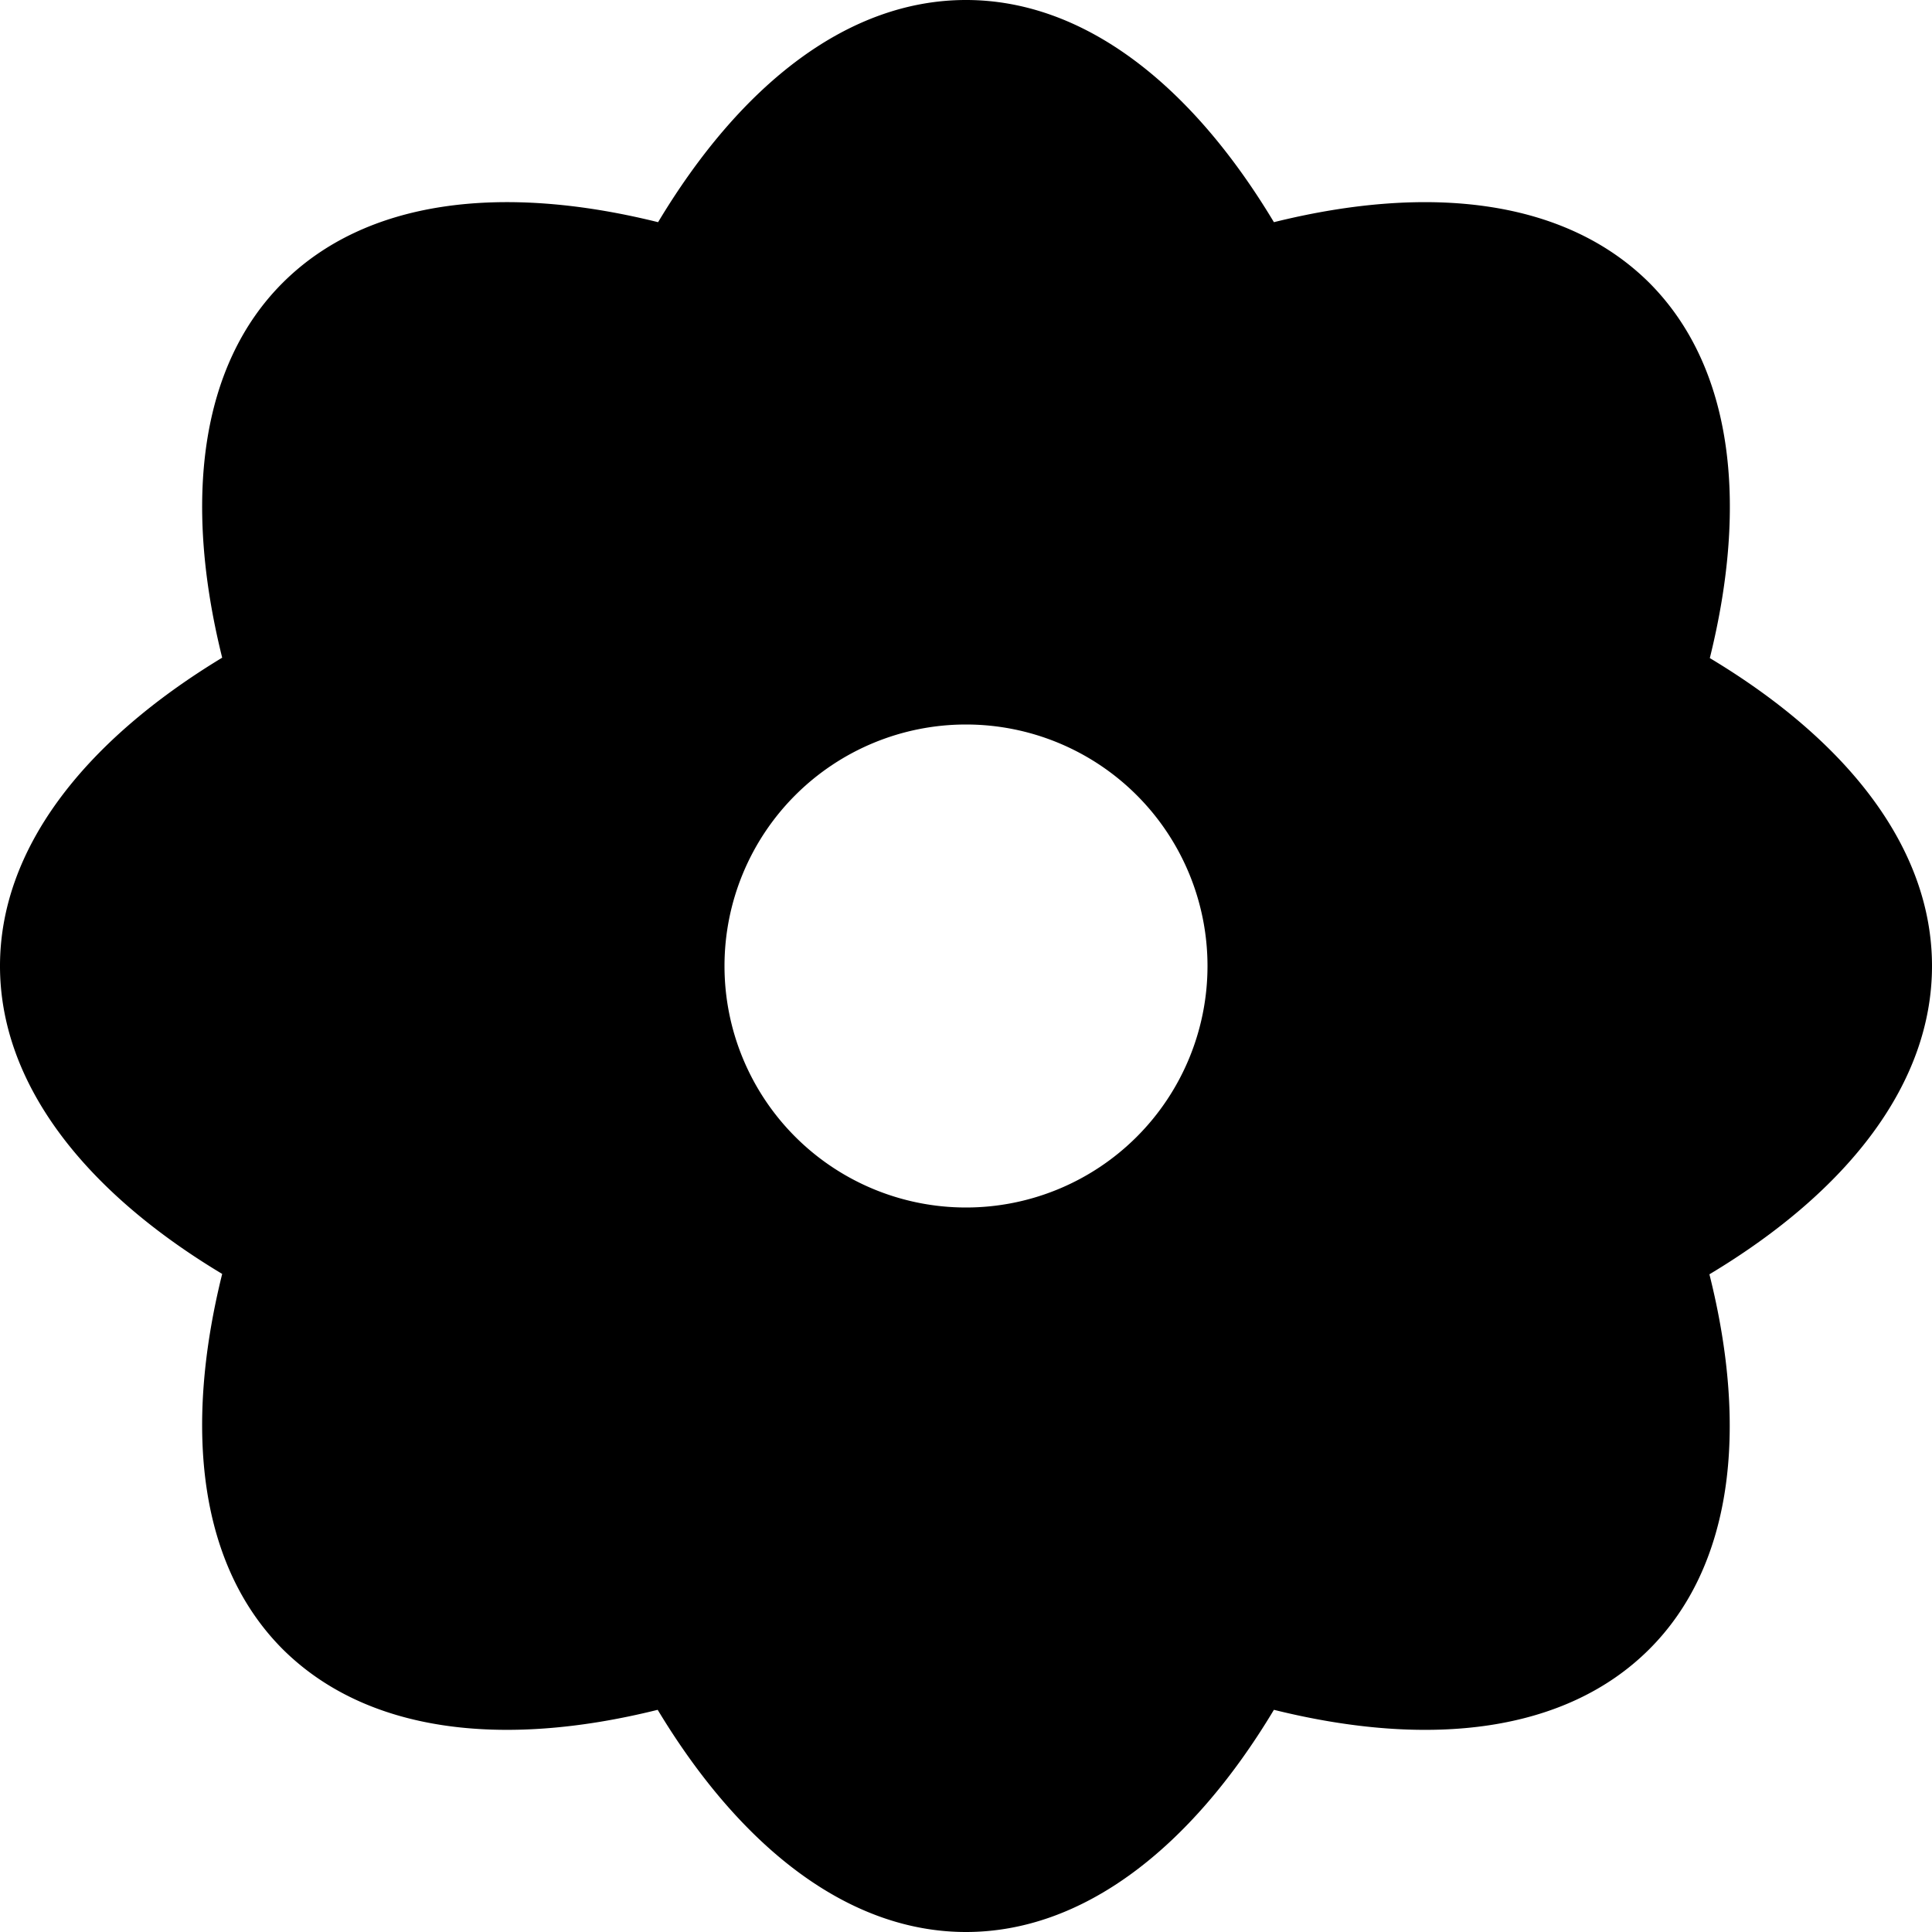
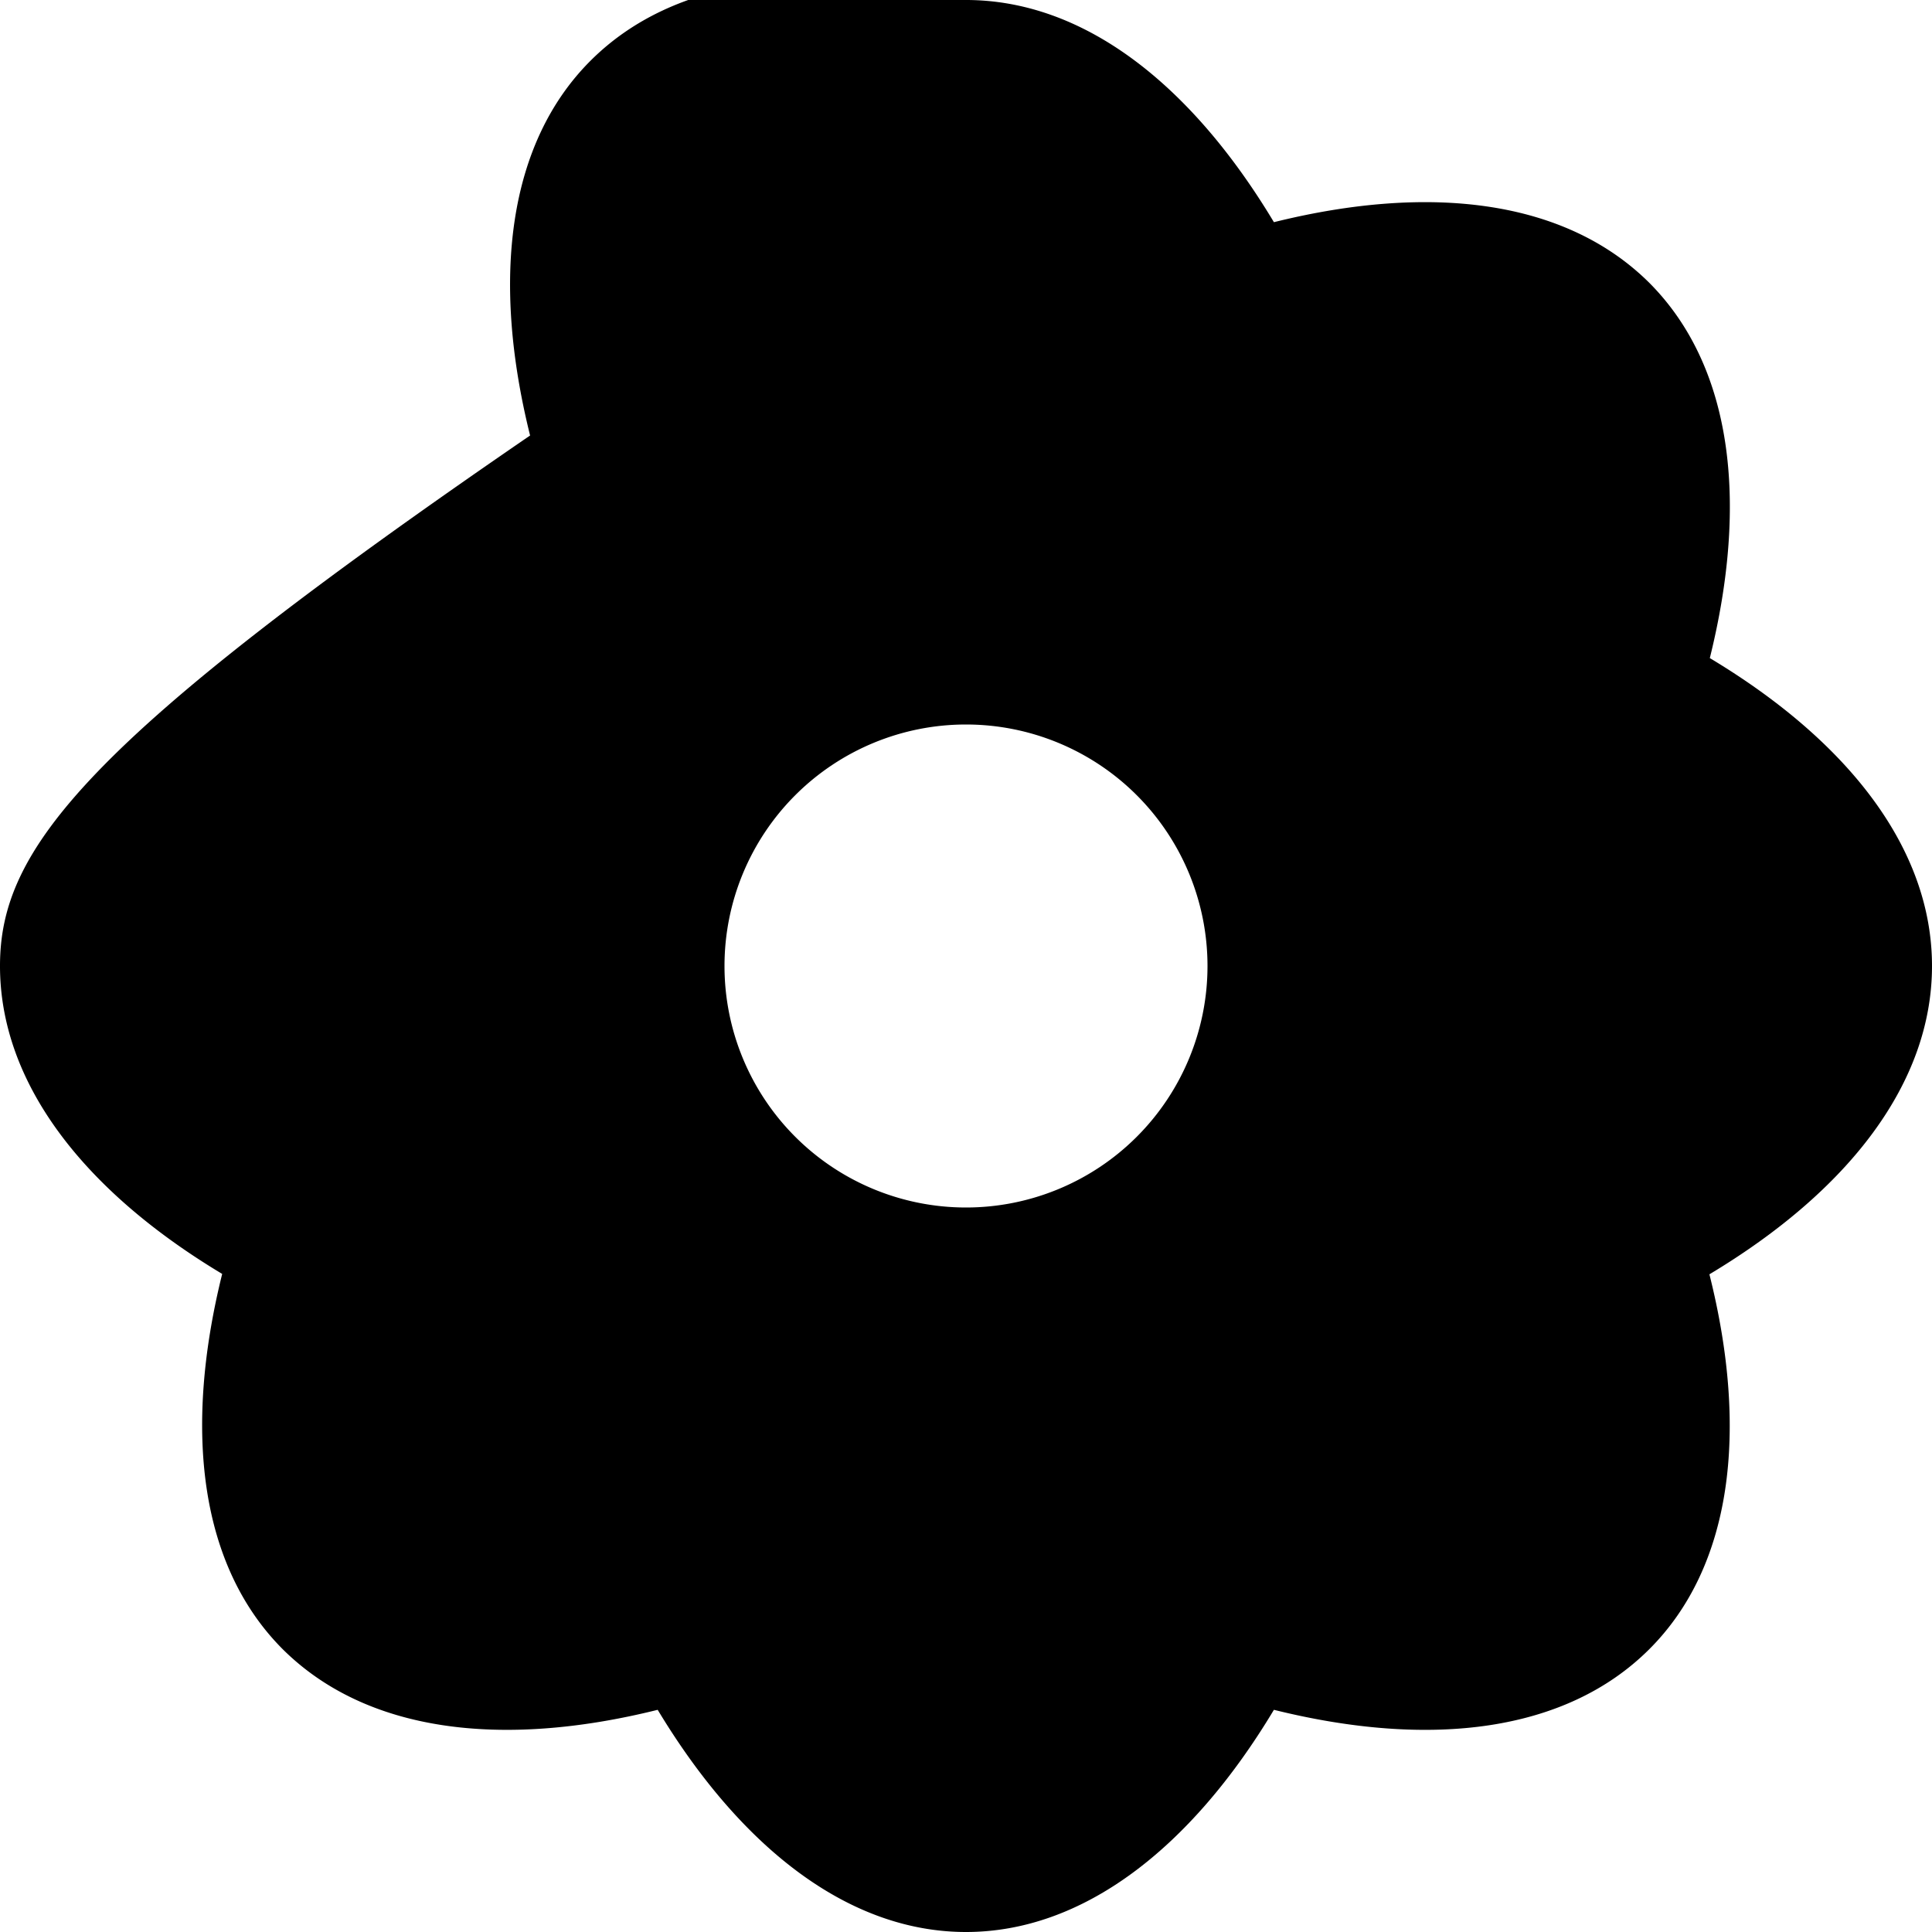
<svg xmlns="http://www.w3.org/2000/svg" viewBox="0 0 480 480">
-   <path d="M480 240c0-29.1-20.7-55.8-55.2-76.5 9.7-39.1 5.5-72.6-15-93.2-20.7-20.6-54.2-24.8-93.3-15.1C295.8 20.7 269.1 0 240 0s-55.8 20.7-76.5 55.2c-39.1-9.7-72.6-5.5-93.2 15s-24.8 54.2-15.1 93.2C20.7 184.3 0 211 0 240s20.7 55.8 55.2 76.5c-9.7 39.1-5.5 72.6 15 93.2 20.7 20.6 54.2 24.8 93.2 15.1C184.2 459.3 211 480 240 480s55.8-20.7 76.5-55.2c39.1 9.7 72.6 5.5 93.2-15s24.8-54.2 15-93.2C459.4 295.8 480 269 480 240Zm-240 60a60 60 0 1 1 0-120 60 60 0 0 1 0 120Z" />
+   <path d="M480 240c0-29.1-20.7-55.8-55.2-76.5 9.7-39.1 5.5-72.6-15-93.2-20.7-20.6-54.2-24.8-93.3-15.1C295.8 20.7 269.1 0 240 0c-39.1-9.7-72.6-5.5-93.2 15s-24.8 54.2-15.1 93.2C20.7 184.3 0 211 0 240s20.7 55.8 55.2 76.5c-9.7 39.1-5.5 72.6 15 93.2 20.7 20.6 54.2 24.8 93.2 15.1C184.2 459.3 211 480 240 480s55.8-20.7 76.5-55.2c39.1 9.7 72.6 5.5 93.2-15s24.8-54.2 15-93.2C459.4 295.8 480 269 480 240Zm-240 60a60 60 0 1 1 0-120 60 60 0 0 1 0 120Z" />
</svg>